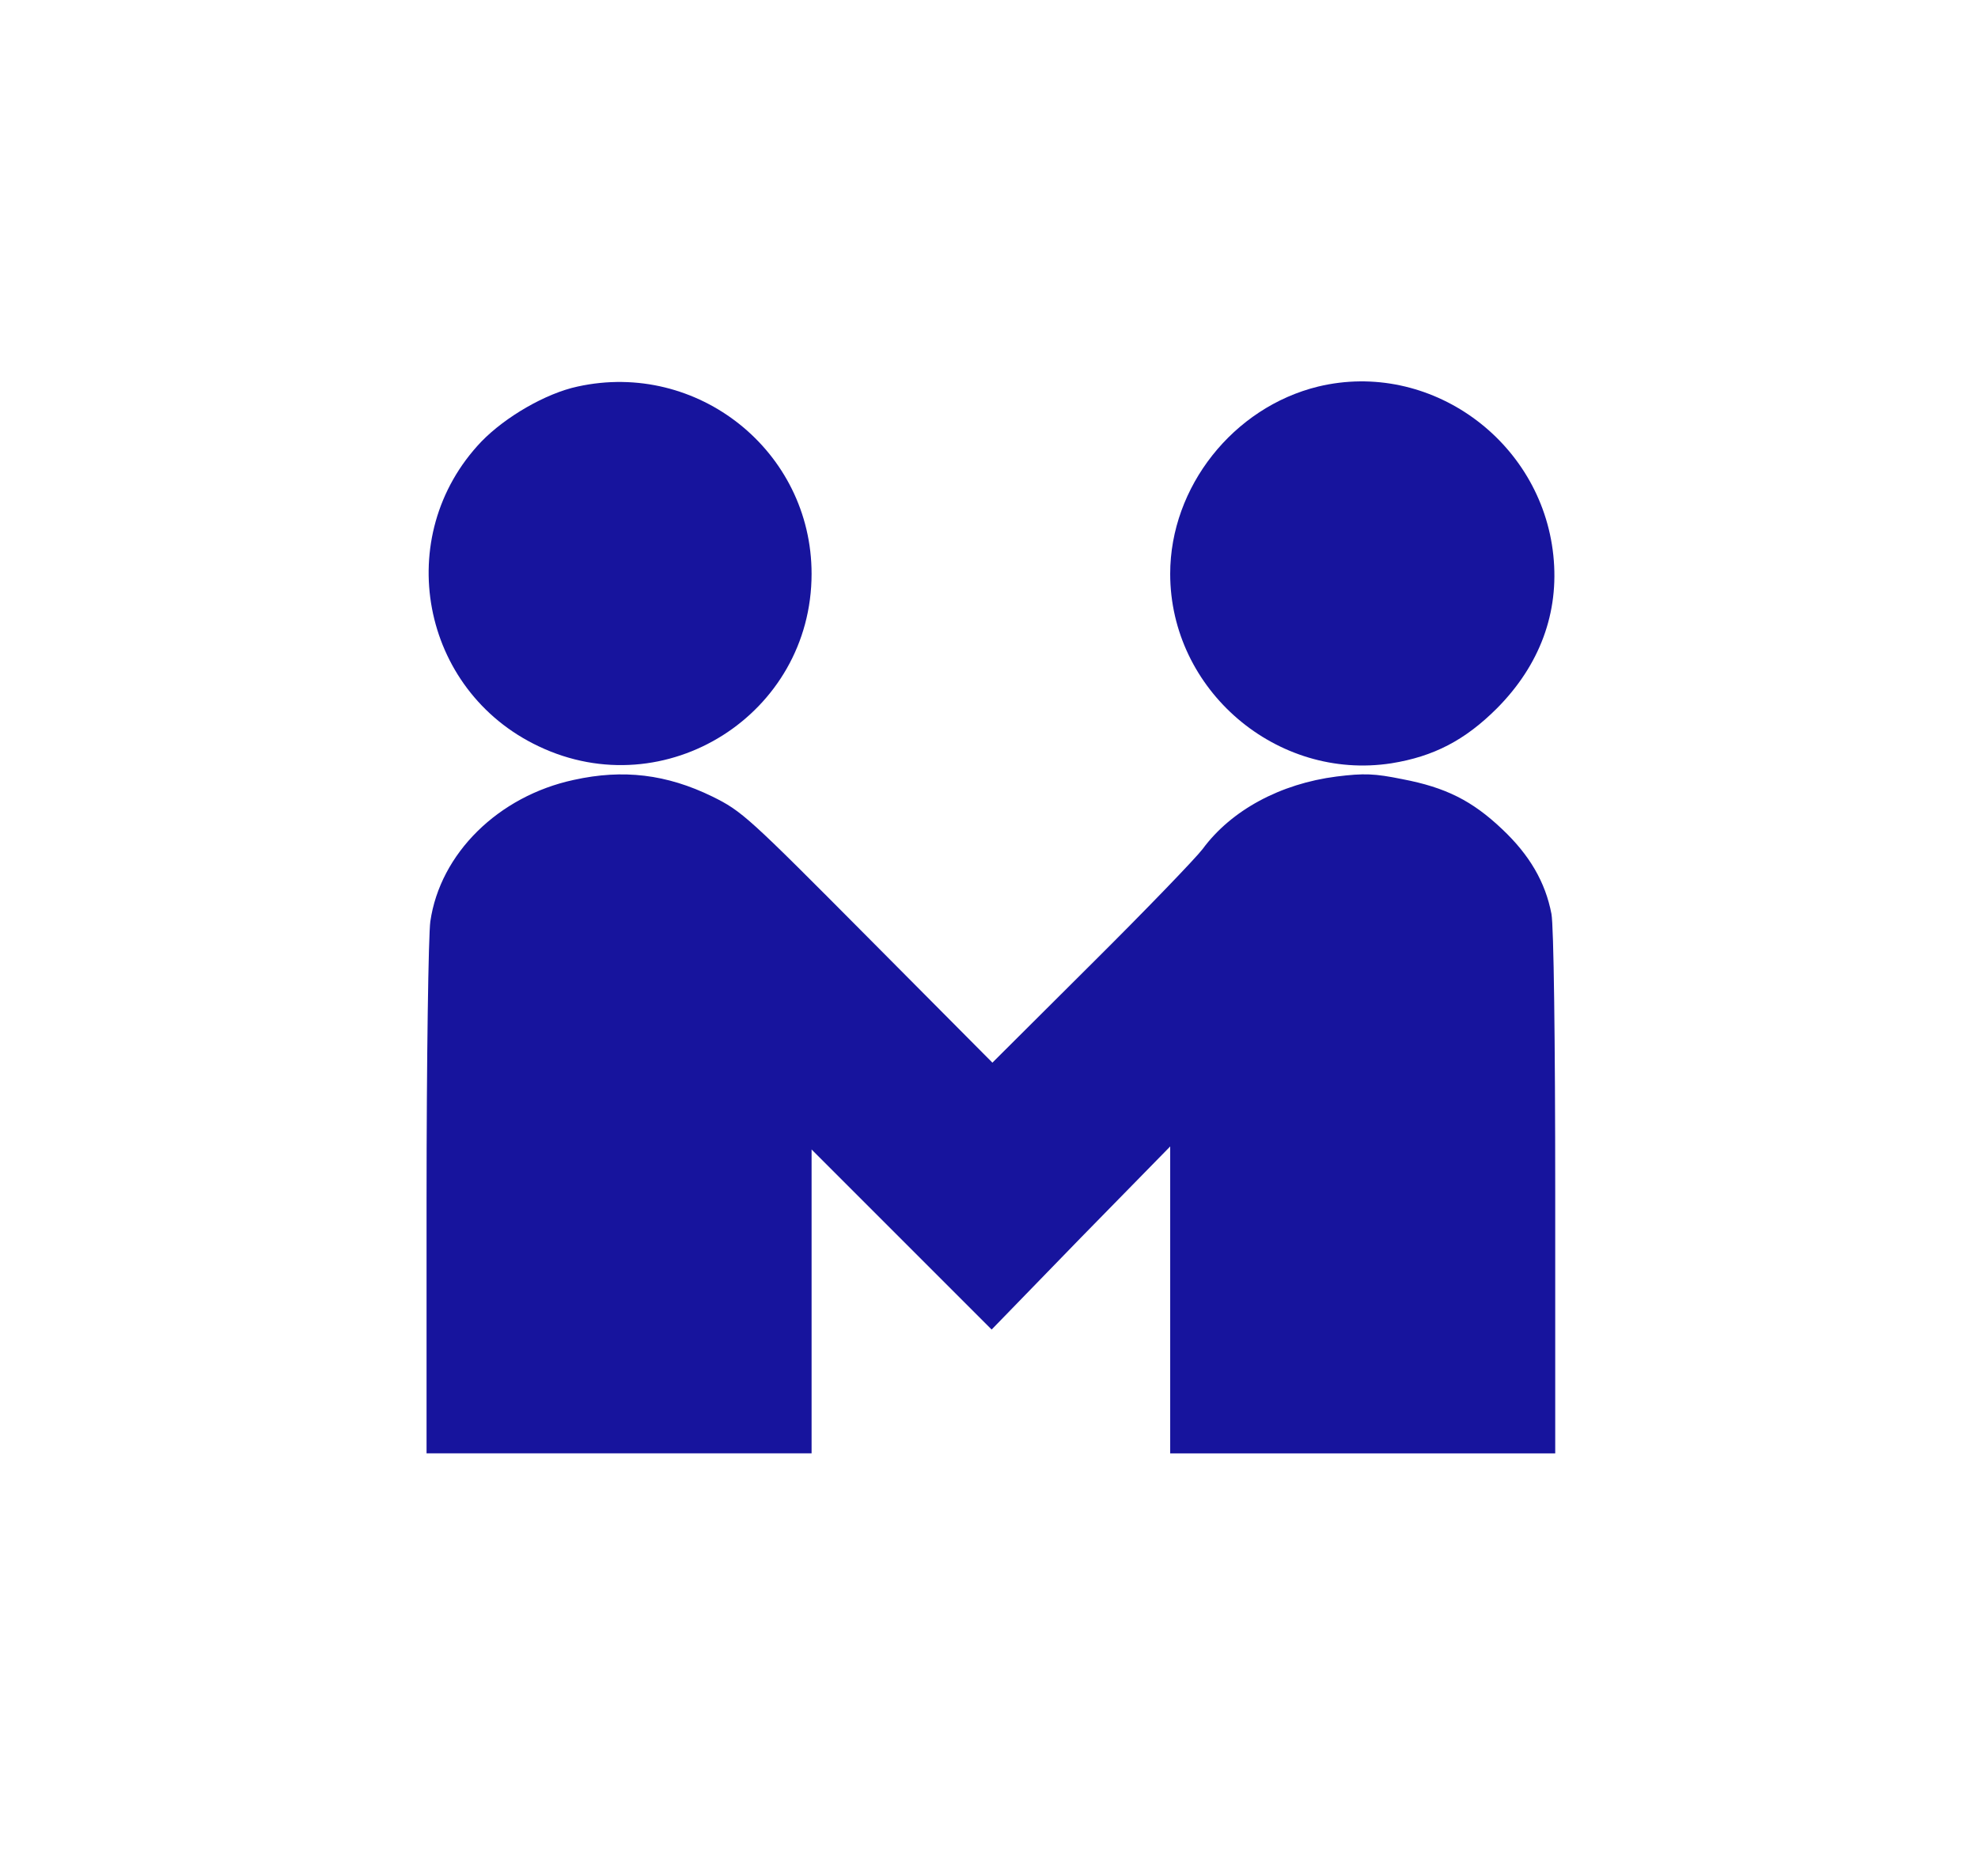
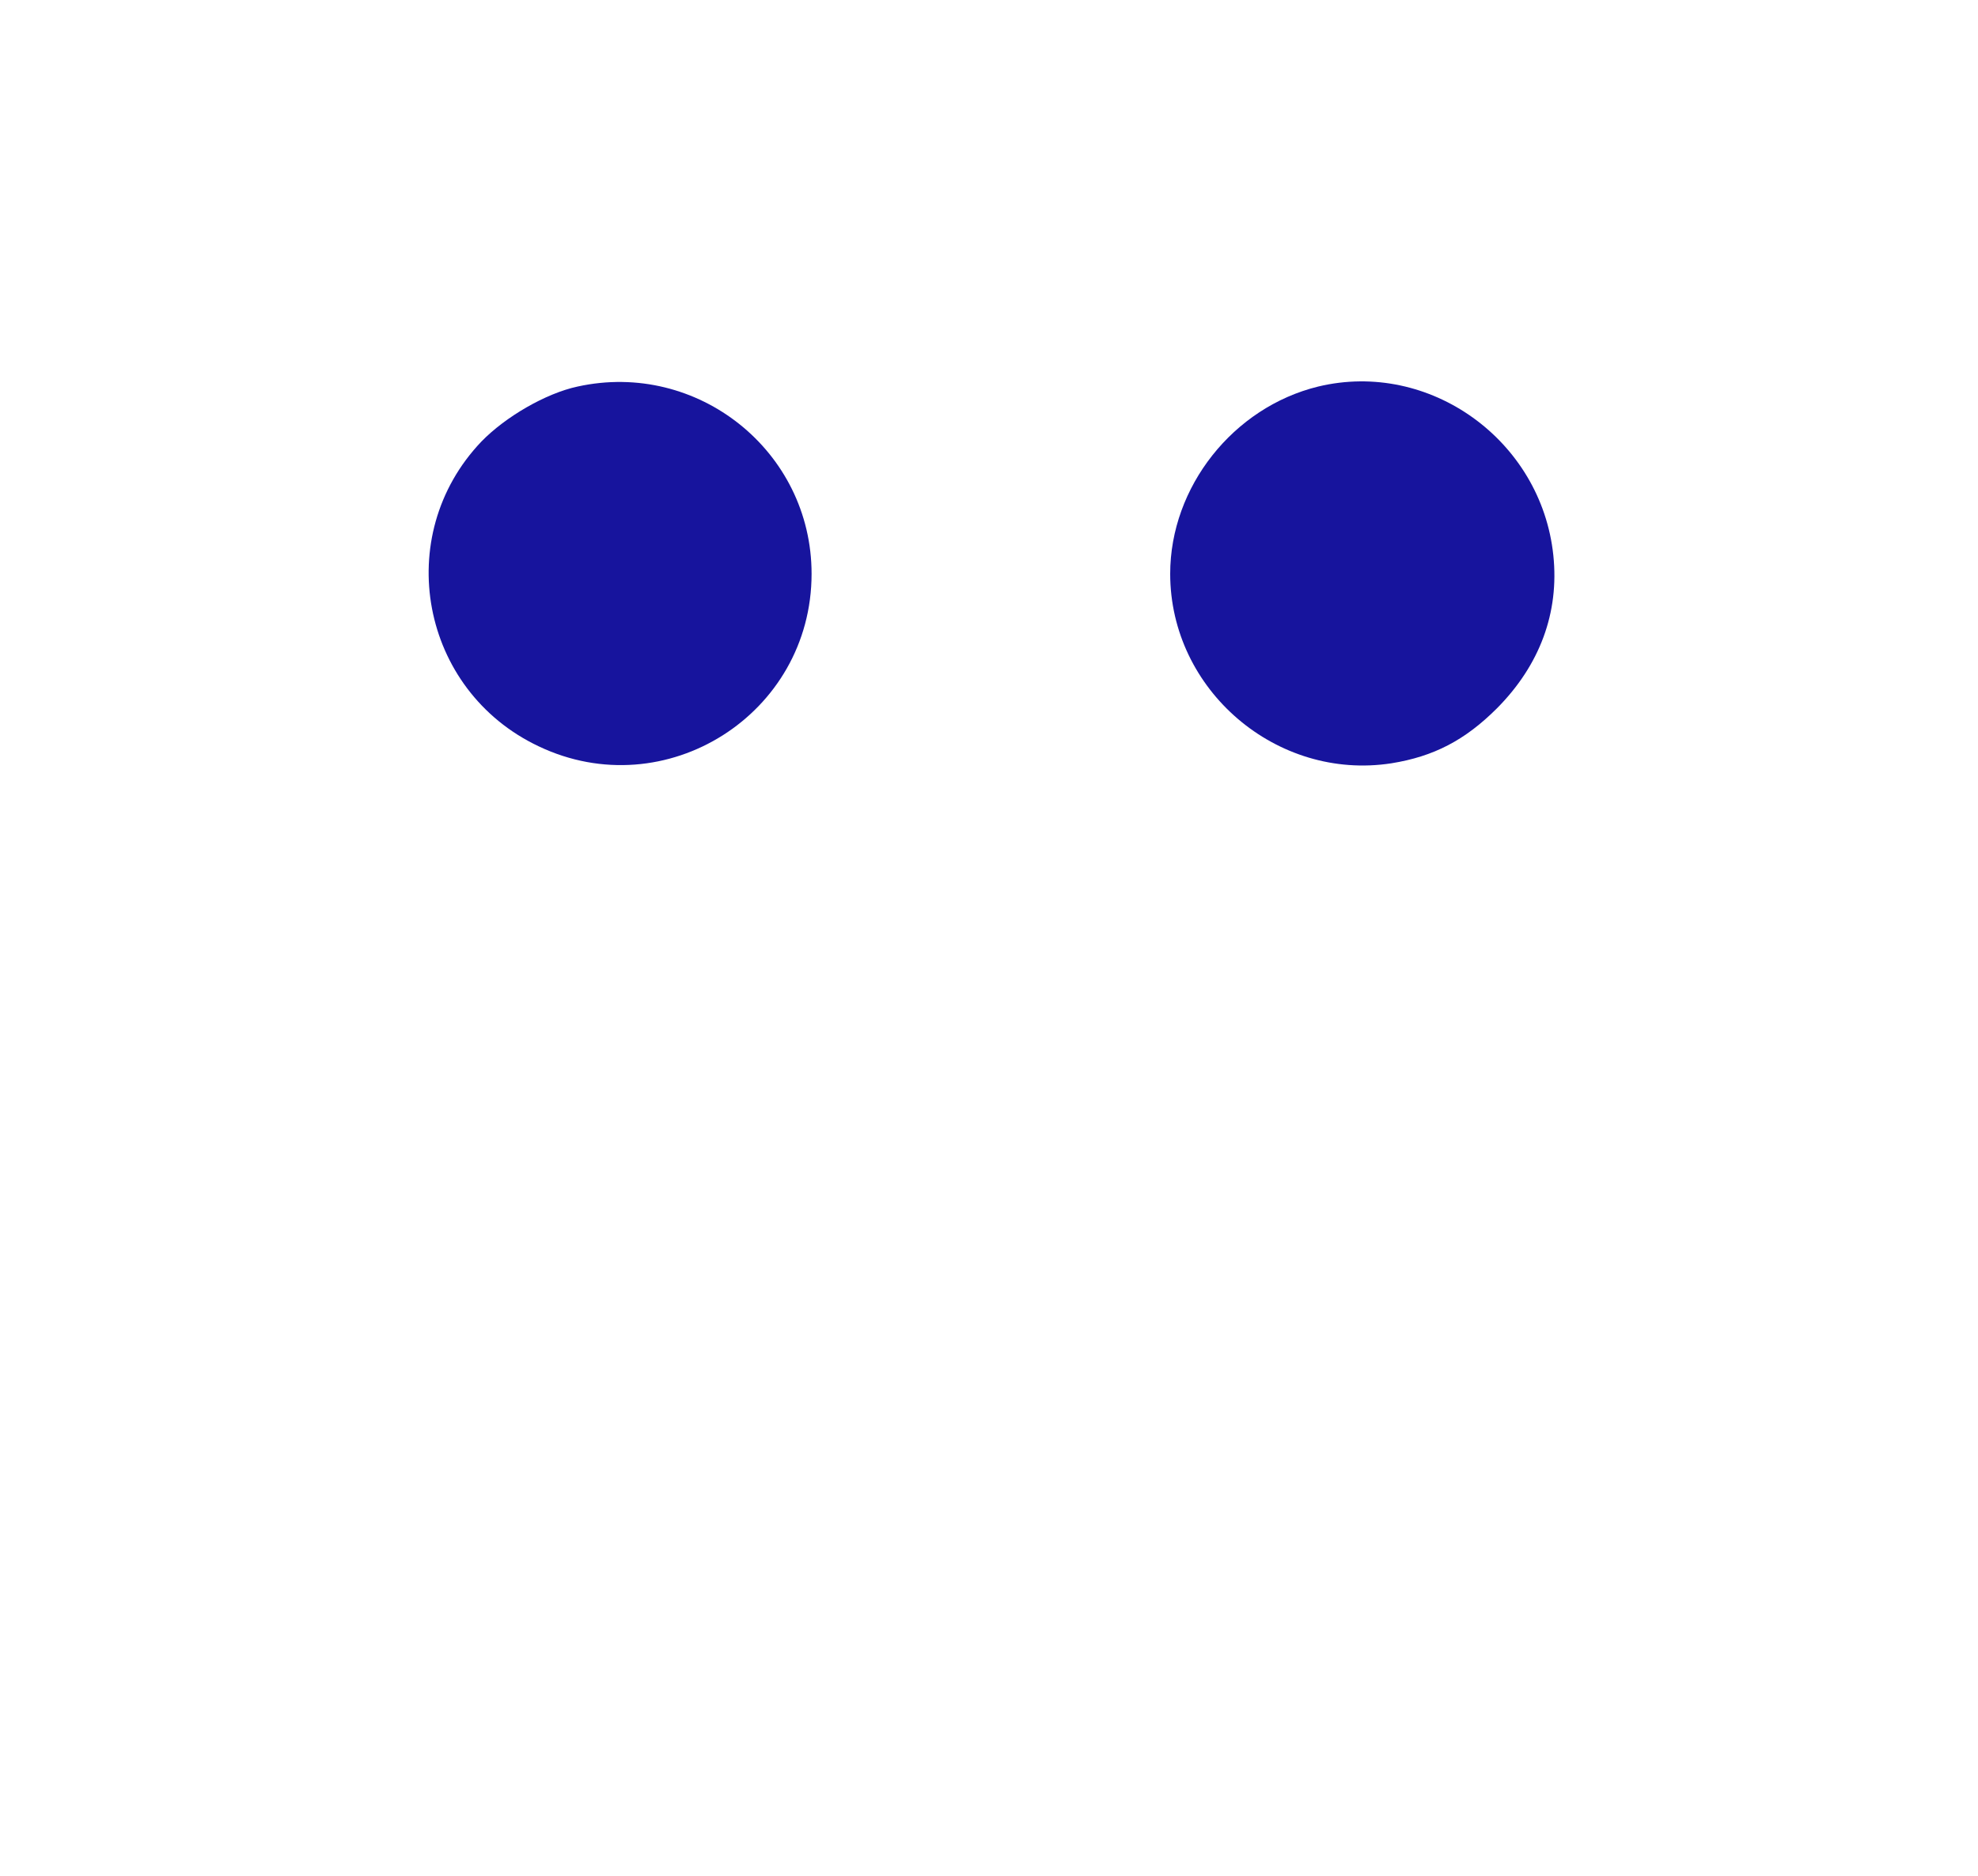
<svg xmlns="http://www.w3.org/2000/svg" version="1.0" width="524pt" height="497pt" viewBox="0 0 524 497" preserveAspectRatio="xMidYMid meet">
  <g transform="translate(0,497) scale(0.1,-0.1)" fill="#17149D" stroke="none">
    <path d="M1530 3946 c-84 -18 -191 -80 -255 -146 -238 -250 -161 -659 152 -807 336 -160 723 85 723 457 0 325 -302 566 -620 496z" />
    <path d="M3492 3946 c-225 -55 -392 -266 -392 -496 0 -308 282 -549 586 -502 112 18 195 61 280 146 113 114 165 253 149 405 -32 305 -328 518 -623 447z" />
-     <path d="M1520 2904 c-200 -43 -354 -195 -380 -375 -5 -35 -10 -367 -10 -736 l0 -673 510 0 510 0 0 402 0 403 238 -238 239 -239 236 243 237 242 0 -406 0 -407 510 0 510 0 0 689 c0 406 -4 709 -10 740 -16 84 -58 156 -130 224 -80 76 -150 111 -265 133 -74 15 -101 16 -174 7 -149 -19 -279 -89 -355 -192 -19 -25 -152 -163 -296 -306 l-261 -260 -330 332 c-317 319 -333 334 -412 373 -121 59 -236 73 -367 44z" />
  </g>
</svg>